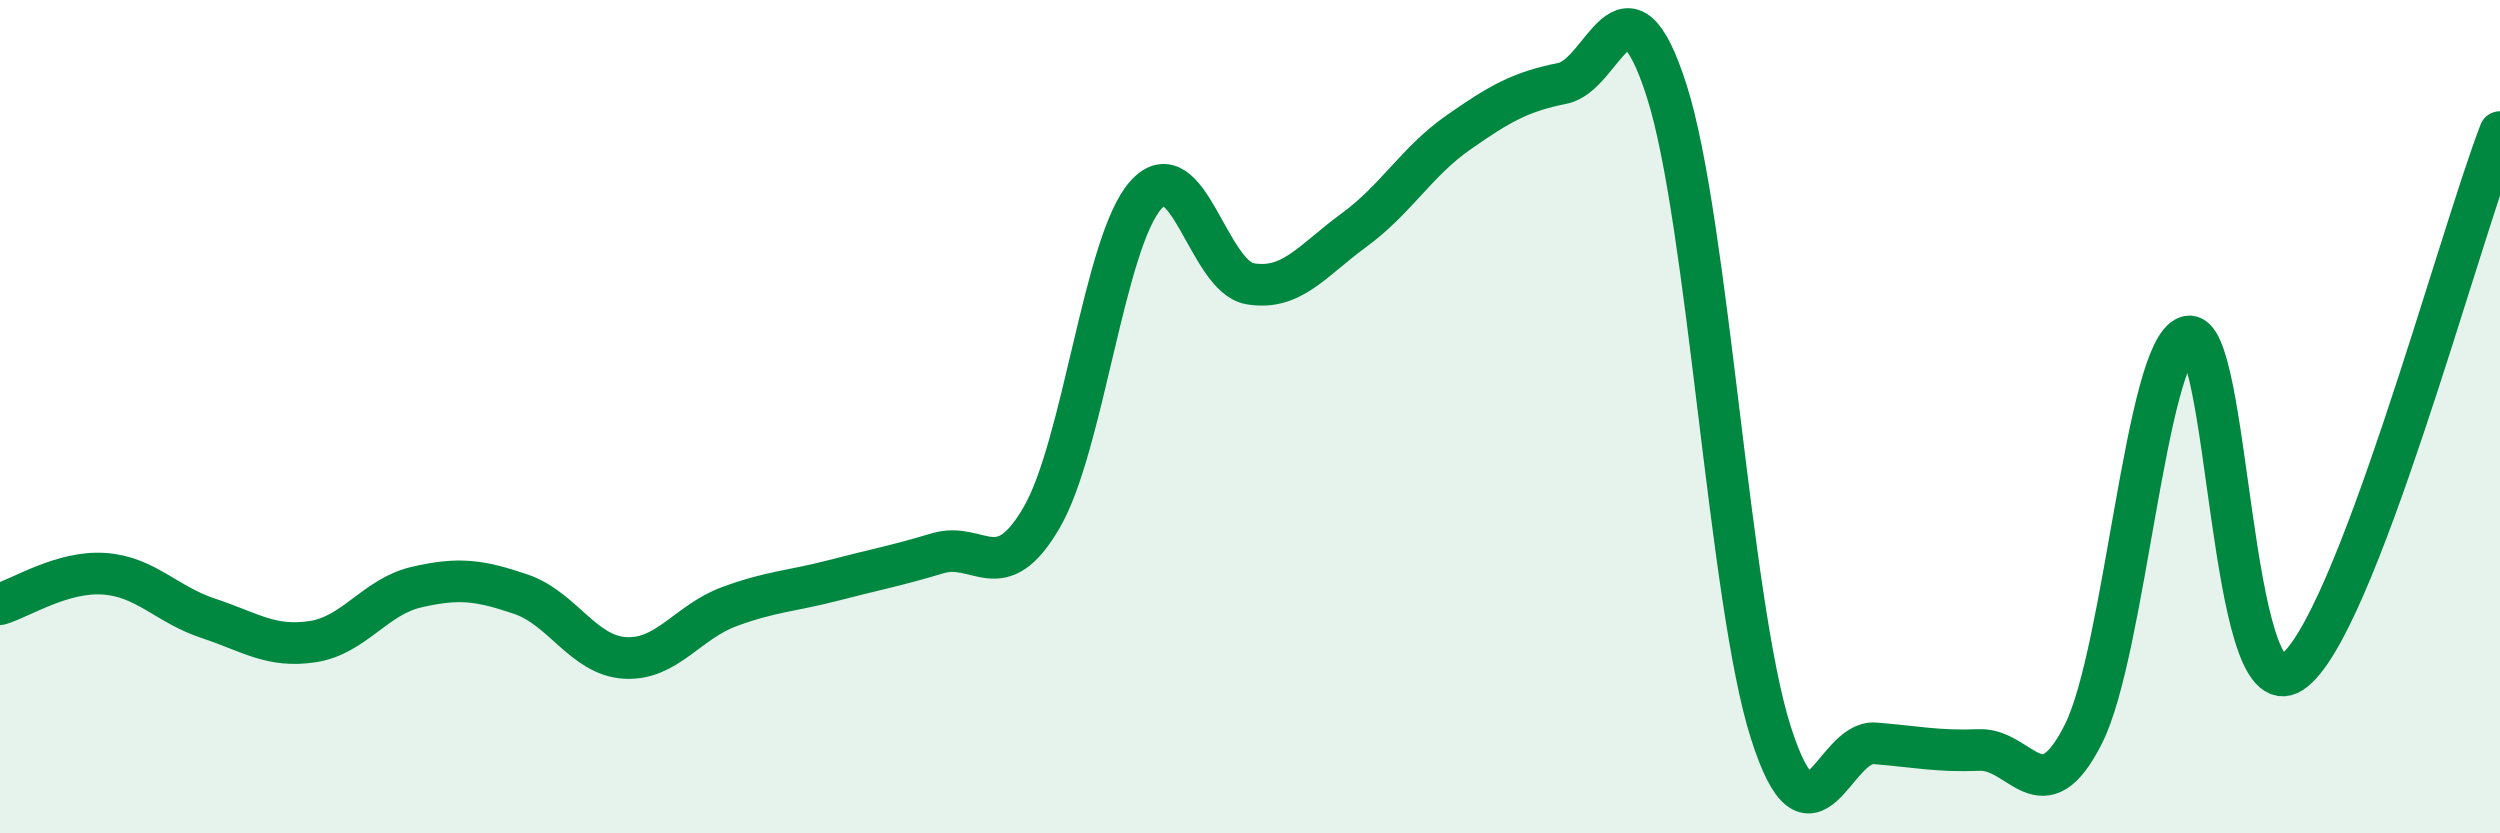
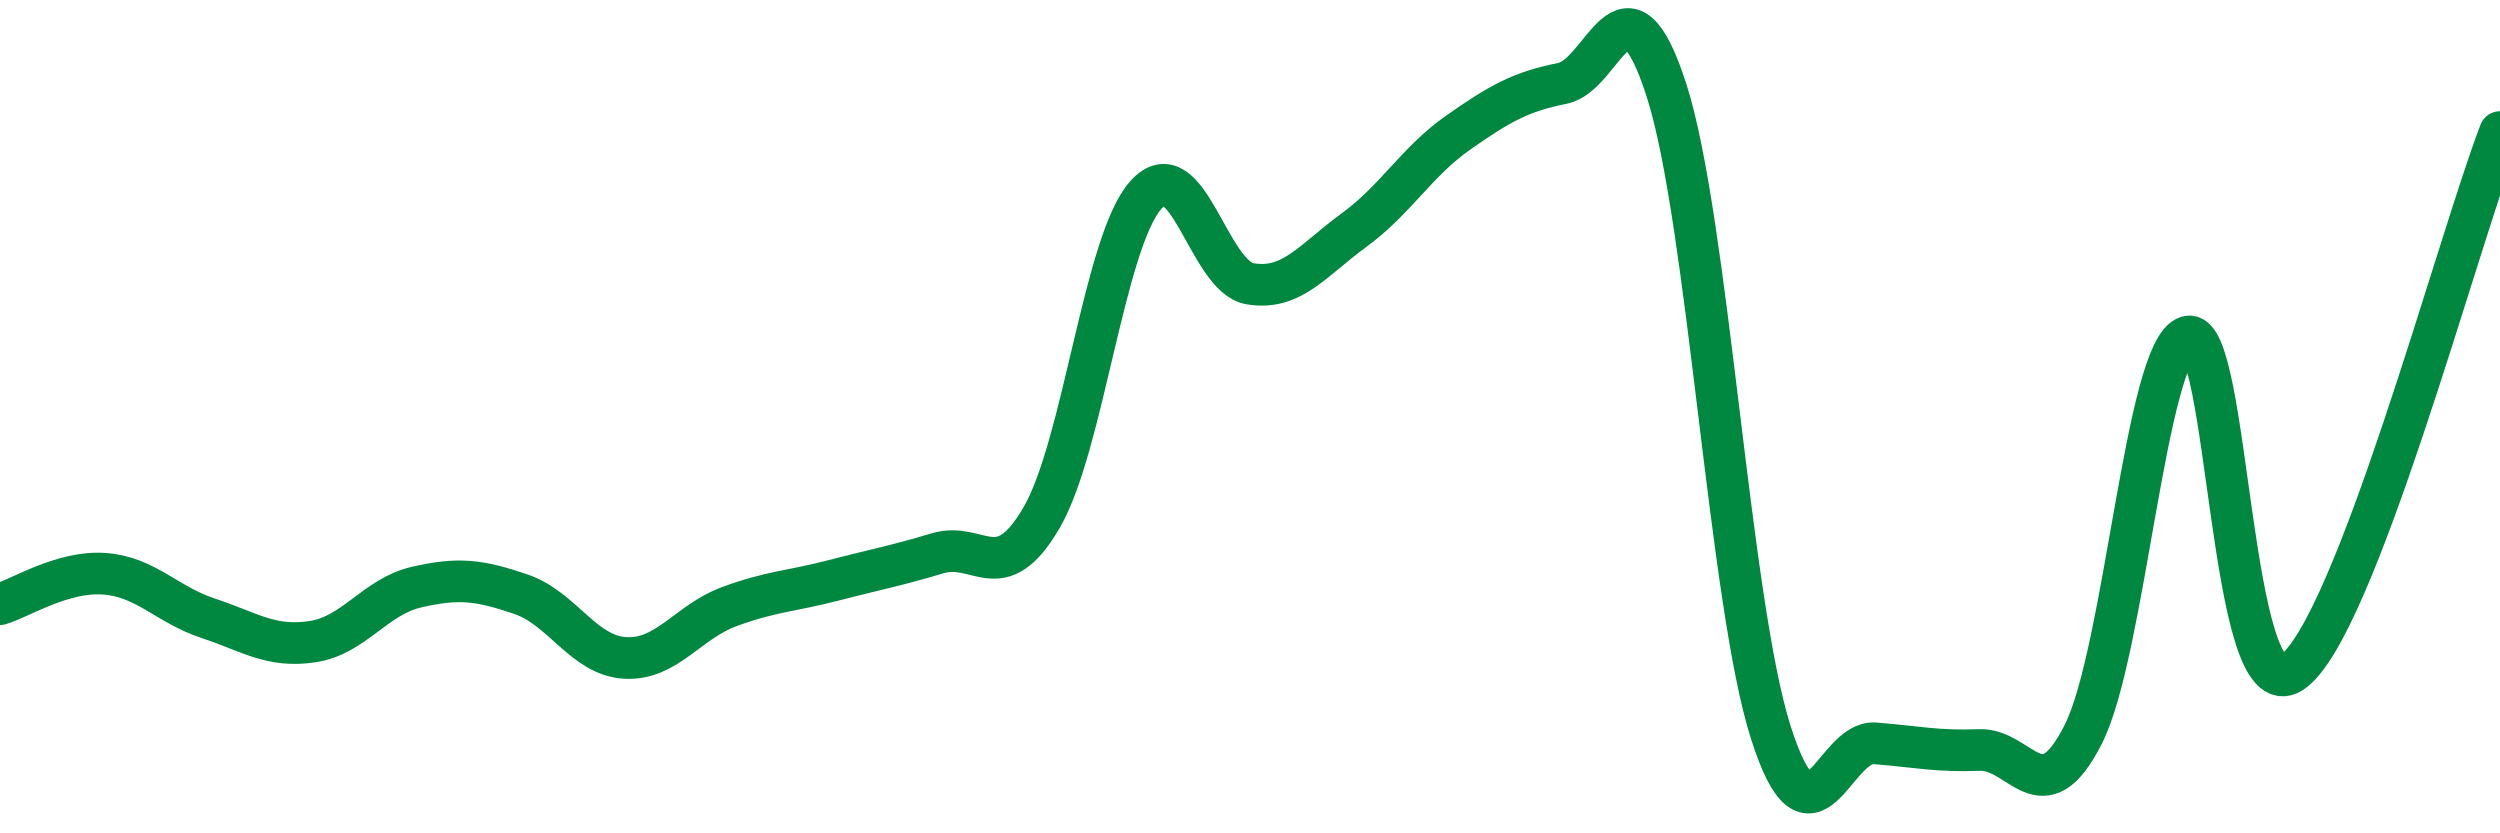
<svg xmlns="http://www.w3.org/2000/svg" width="60" height="20" viewBox="0 0 60 20">
-   <path d="M 0,14.5 C 0.5,14.35 1.5,13.7 2.5,13.77 C 3.5,13.84 4,14.51 5,14.84 C 6,15.17 6.5,15.55 7.5,15.4 C 8.5,15.25 9,14.32 10,14.09 C 11,13.86 11.5,13.92 12.5,14.26 C 13.5,14.6 14,15.73 15,15.79 C 16,15.85 16.5,14.93 17.5,14.56 C 18.5,14.19 19,14.19 20,13.93 C 21,13.67 21.5,13.58 22.5,13.28 C 23.5,12.98 24,14.14 25,12.42 C 26,10.7 26.5,5.8 27.5,4.68 C 28.5,3.56 29,6.64 30,6.81 C 31,6.98 31.5,6.25 32.5,5.52 C 33.5,4.79 34,3.88 35,3.18 C 36,2.48 36.5,2.2 37.5,2 C 38.5,1.8 39,-0.94 40,2.18 C 41,5.3 41.5,14.45 42.5,17.58 C 43.5,20.71 44,17.76 45,17.84 C 46,17.92 46.5,18.04 47.5,18 C 48.5,17.96 49,19.6 50,17.62 C 51,15.64 51.5,8.38 52.5,8.08 C 53.5,7.78 53.5,17.12 55,16.14 C 56.5,15.16 59,5.76 60,3.17L60 20L0 20Z" fill="#008740" opacity="0.1" stroke-linecap="round" stroke-linejoin="round" />
  <path d="M 0,14.5 C 0.5,14.35 1.5,13.7 2.5,13.77 C 3.5,13.84 4,14.51 5,14.84 C 6,15.17 6.5,15.55 7.5,15.4 C 8.5,15.25 9,14.32 10,14.09 C 11,13.86 11.5,13.92 12.5,14.26 C 13.5,14.6 14,15.73 15,15.79 C 16,15.85 16.5,14.93 17.5,14.56 C 18.5,14.19 19,14.19 20,13.93 C 21,13.67 21.5,13.58 22.5,13.28 C 23.5,12.98 24,14.14 25,12.42 C 26,10.7 26.5,5.8 27.5,4.68 C 28.5,3.56 29,6.64 30,6.81 C 31,6.98 31.5,6.25 32.5,5.52 C 33.5,4.79 34,3.88 35,3.18 C 36,2.48 36.5,2.2 37.5,2 C 38.5,1.8 39,-0.94 40,2.18 C 41,5.3 41.5,14.45 42.5,17.58 C 43.5,20.71 44,17.76 45,17.84 C 46,17.92 46.5,18.04 47.5,18 C 48.5,17.96 49,19.6 50,17.62 C 51,15.64 51.5,8.38 52.5,8.08 C 53.5,7.78 53.5,17.12 55,16.14 C 56.5,15.16 59,5.76 60,3.17" stroke="#008740" stroke-width="1" fill="none" stroke-linecap="round" stroke-linejoin="round" />
</svg>